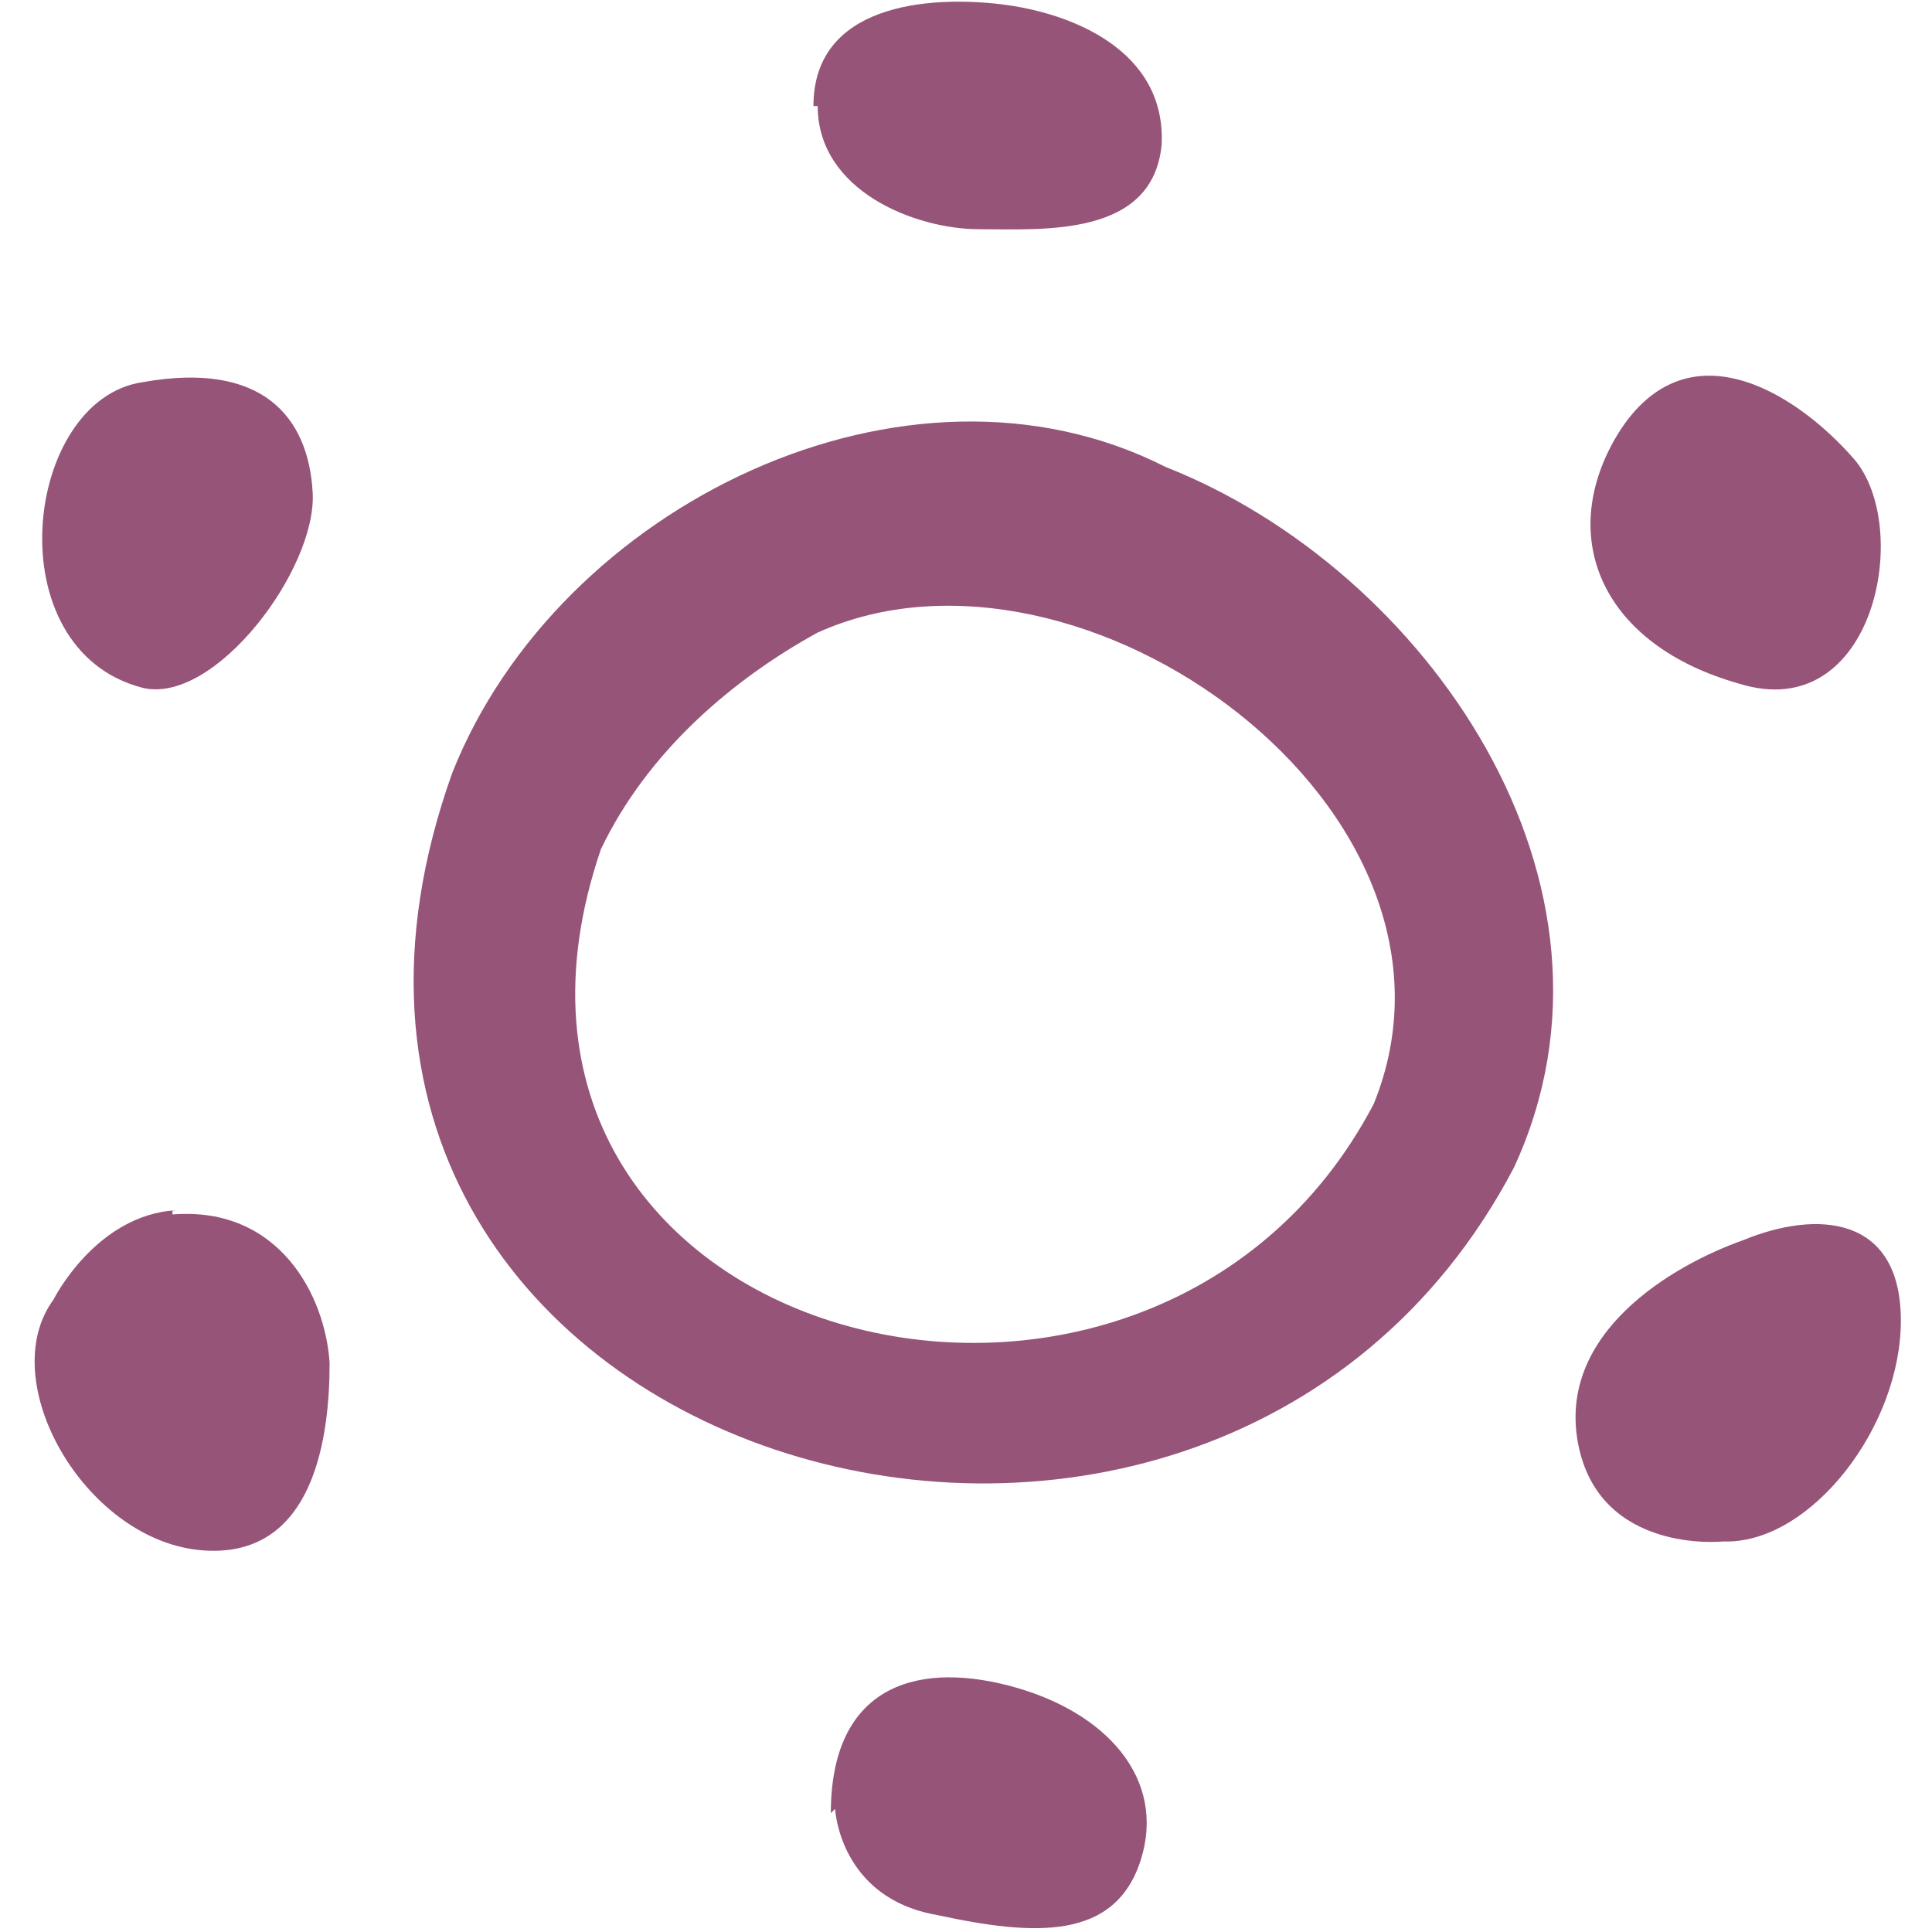
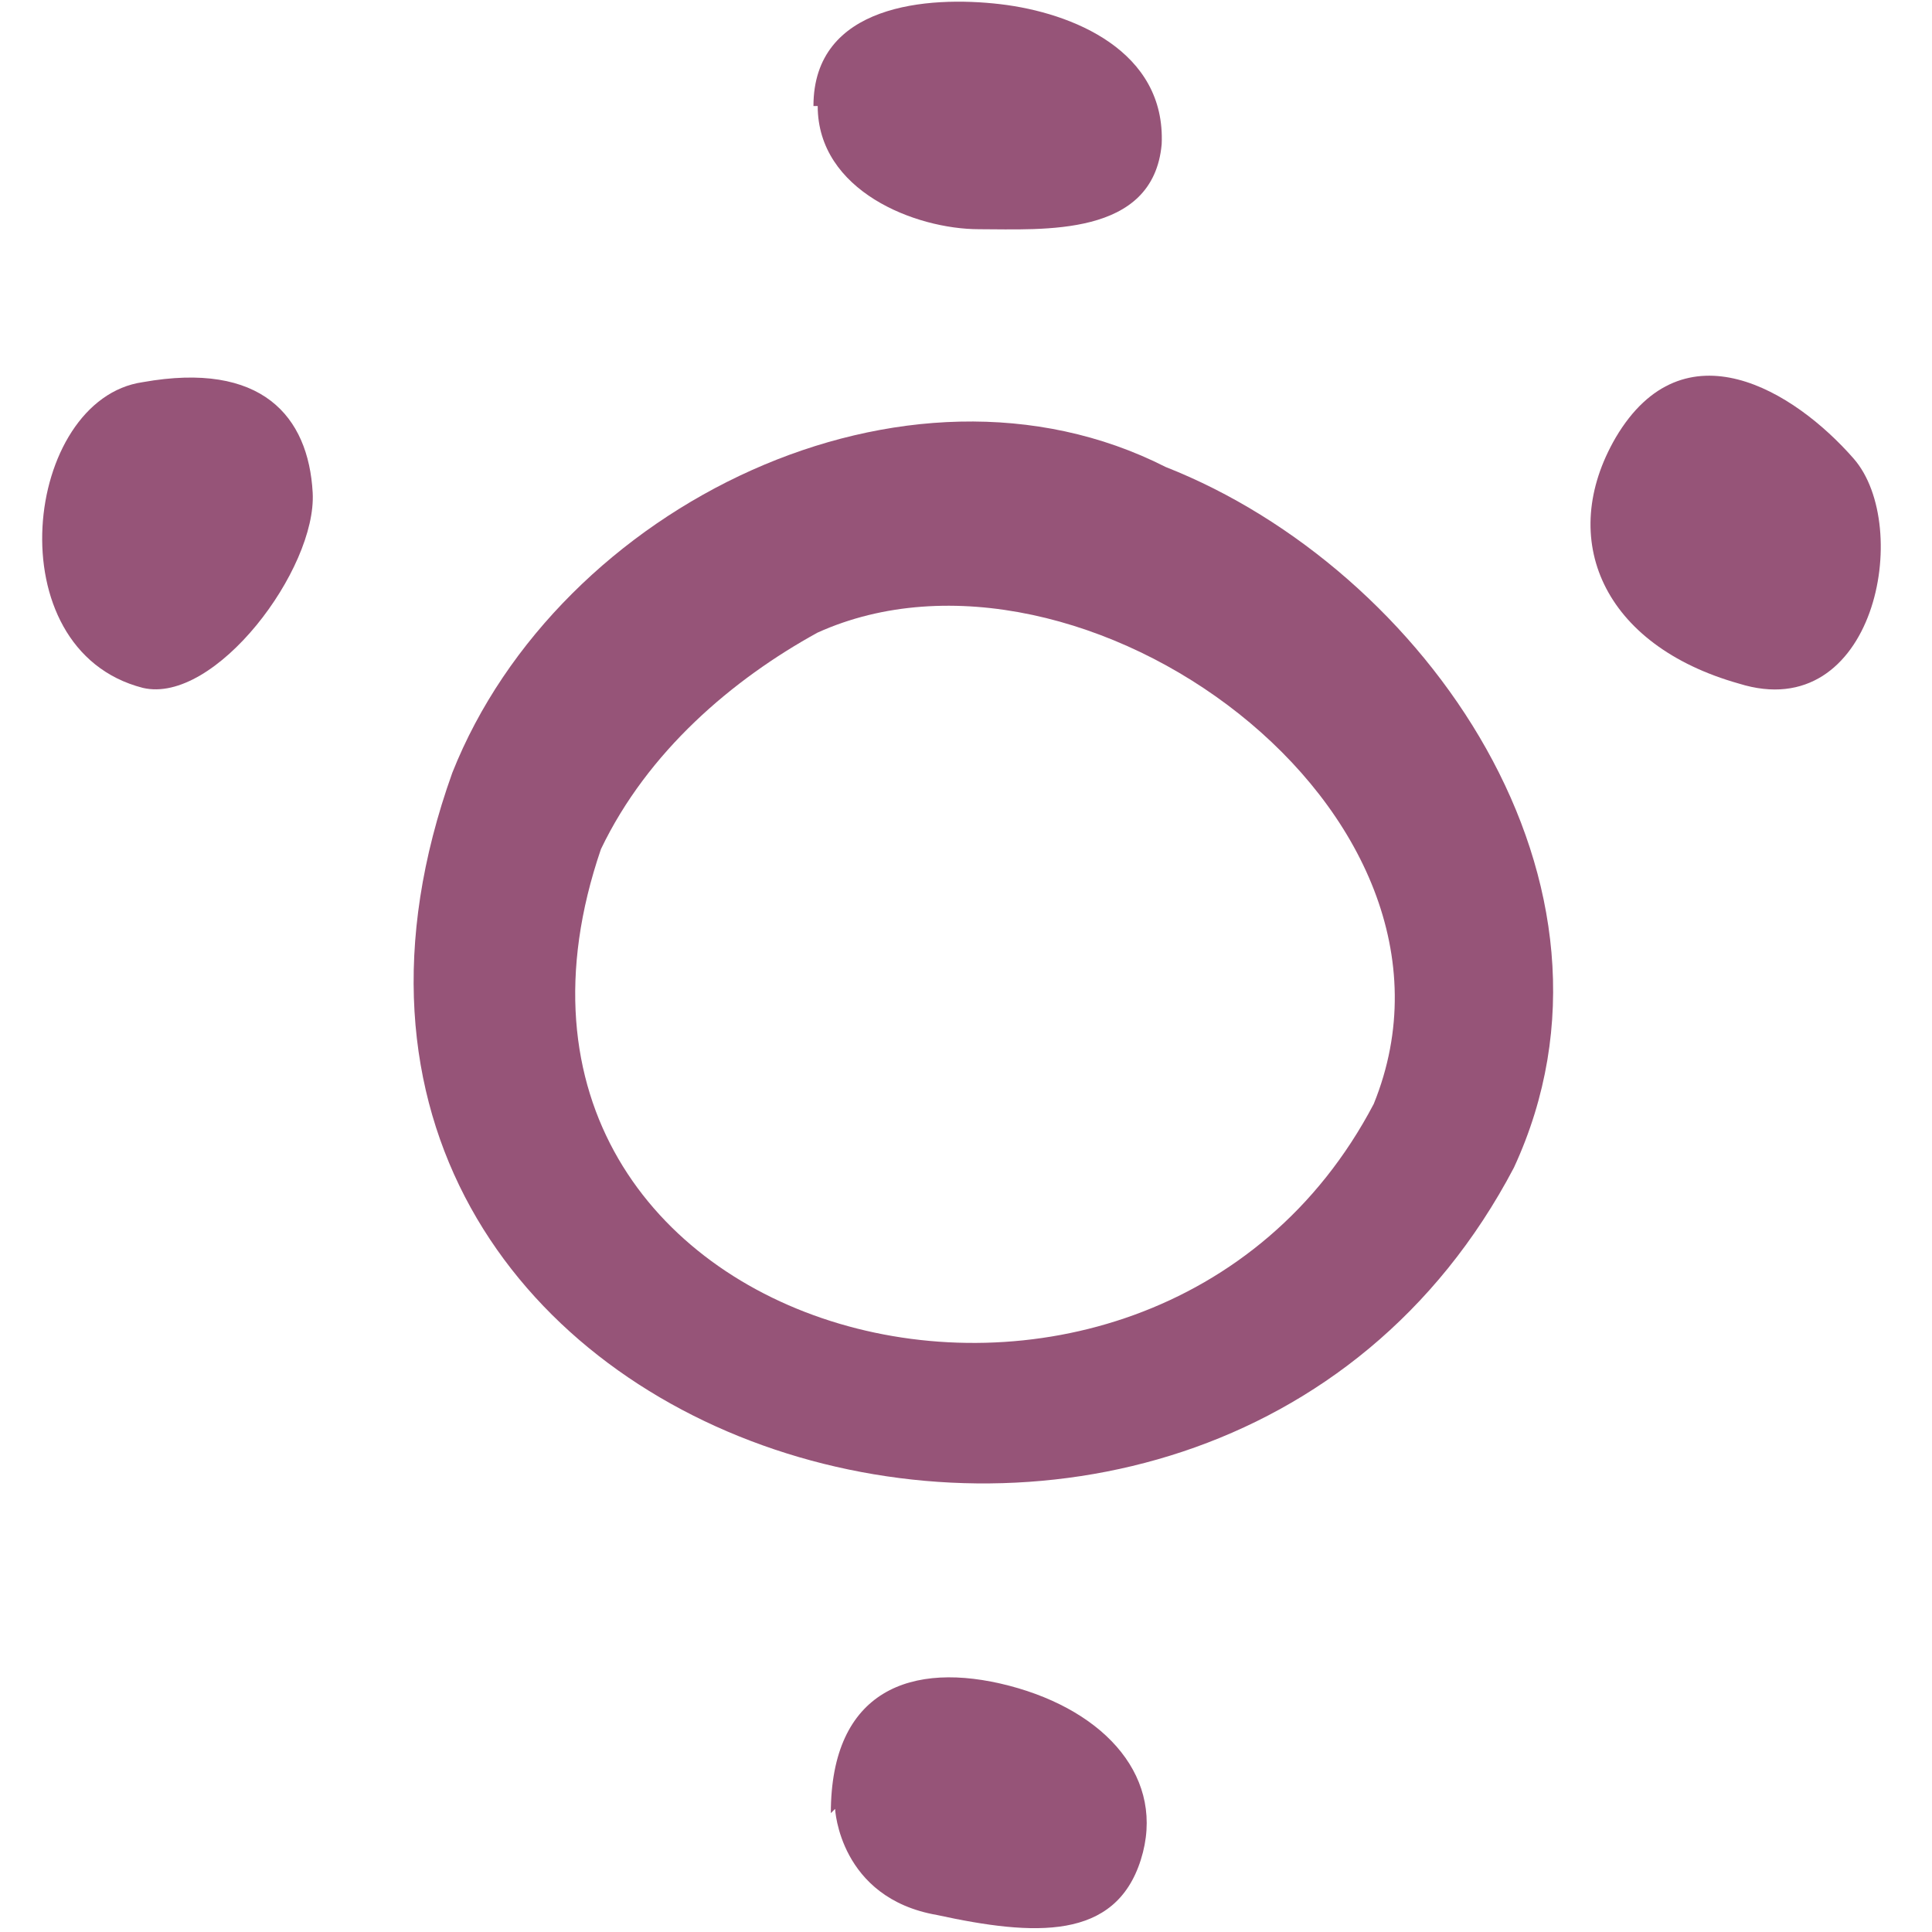
<svg xmlns="http://www.w3.org/2000/svg" width="25" height="25" viewBox="0 0 25 25" fill="none">
  <g clip-path="url(#clip0_1170_56055)">
    <path d="M5.853 9.999C7.227 6.537 11.732 4.34 15.084 6.043C18.436 7.362 21.293 11.428 19.59 15.109C15.579 22.746 2.666 18.9 5.853 9.999ZM7.776 10.988C5.579 17.417 14.864 19.834 17.776 14.285C19.315 10.493 13.985 6.647 10.579 8.186C9.48 8.79 8.381 9.724 7.776 10.988Z" fill="#965478" />
    <path d="M22.503 8.846C24.261 9.395 24.755 6.813 23.986 5.934C23.217 5.055 21.788 4.176 20.909 5.659C20.14 6.978 20.744 8.351 22.503 8.846Z" fill="#965478" />
    <path d="M10.526 1.372C10.526 0.054 12.01 -0.056 12.944 0.054C13.878 0.164 15.087 0.658 15.032 1.867C14.922 3.076 13.493 2.966 12.669 2.966C11.845 2.966 10.581 2.471 10.581 1.372H10.526Z" fill="#965478" />
    <path d="M1.848 8.901C2.782 9.121 4.101 7.363 4.046 6.374C3.991 5.385 3.386 4.67 1.848 4.945C0.309 5.165 -0.075 8.407 1.848 8.901Z" fill="#965478" />
-     <path d="M2.232 15.715C3.606 15.605 4.21 16.759 4.265 17.638C4.265 18.517 4.1 20.221 2.562 20.056C1.078 19.891 -0.076 17.858 0.694 16.814C0.694 16.814 1.243 15.715 2.287 15.66H2.232V15.715Z" fill="#965478" />
    <path d="M10.751 23.462C10.751 21.868 11.795 21.484 13.059 21.813C14.322 22.143 15.092 23.022 14.762 24.066C14.432 25.11 13.388 25.055 12.125 24.78C10.861 24.561 10.806 23.407 10.806 23.407L10.751 23.462Z" fill="#965478" />
-     <path d="M22.344 19.947C23.443 19.947 24.597 18.463 24.597 17.089C24.597 15.716 23.498 15.661 22.564 16.045C21.63 16.375 20.146 17.254 20.421 18.683C20.696 20.111 22.289 19.947 22.289 19.947H22.344Z" fill="#965478" />
  </g>
  <defs>
    <clipPath id="clip0_1170_56055">
      <rect width="24.176" height="25" fill="white" transform="translate(0.417)" />
    </clipPath>
  </defs>
</svg>